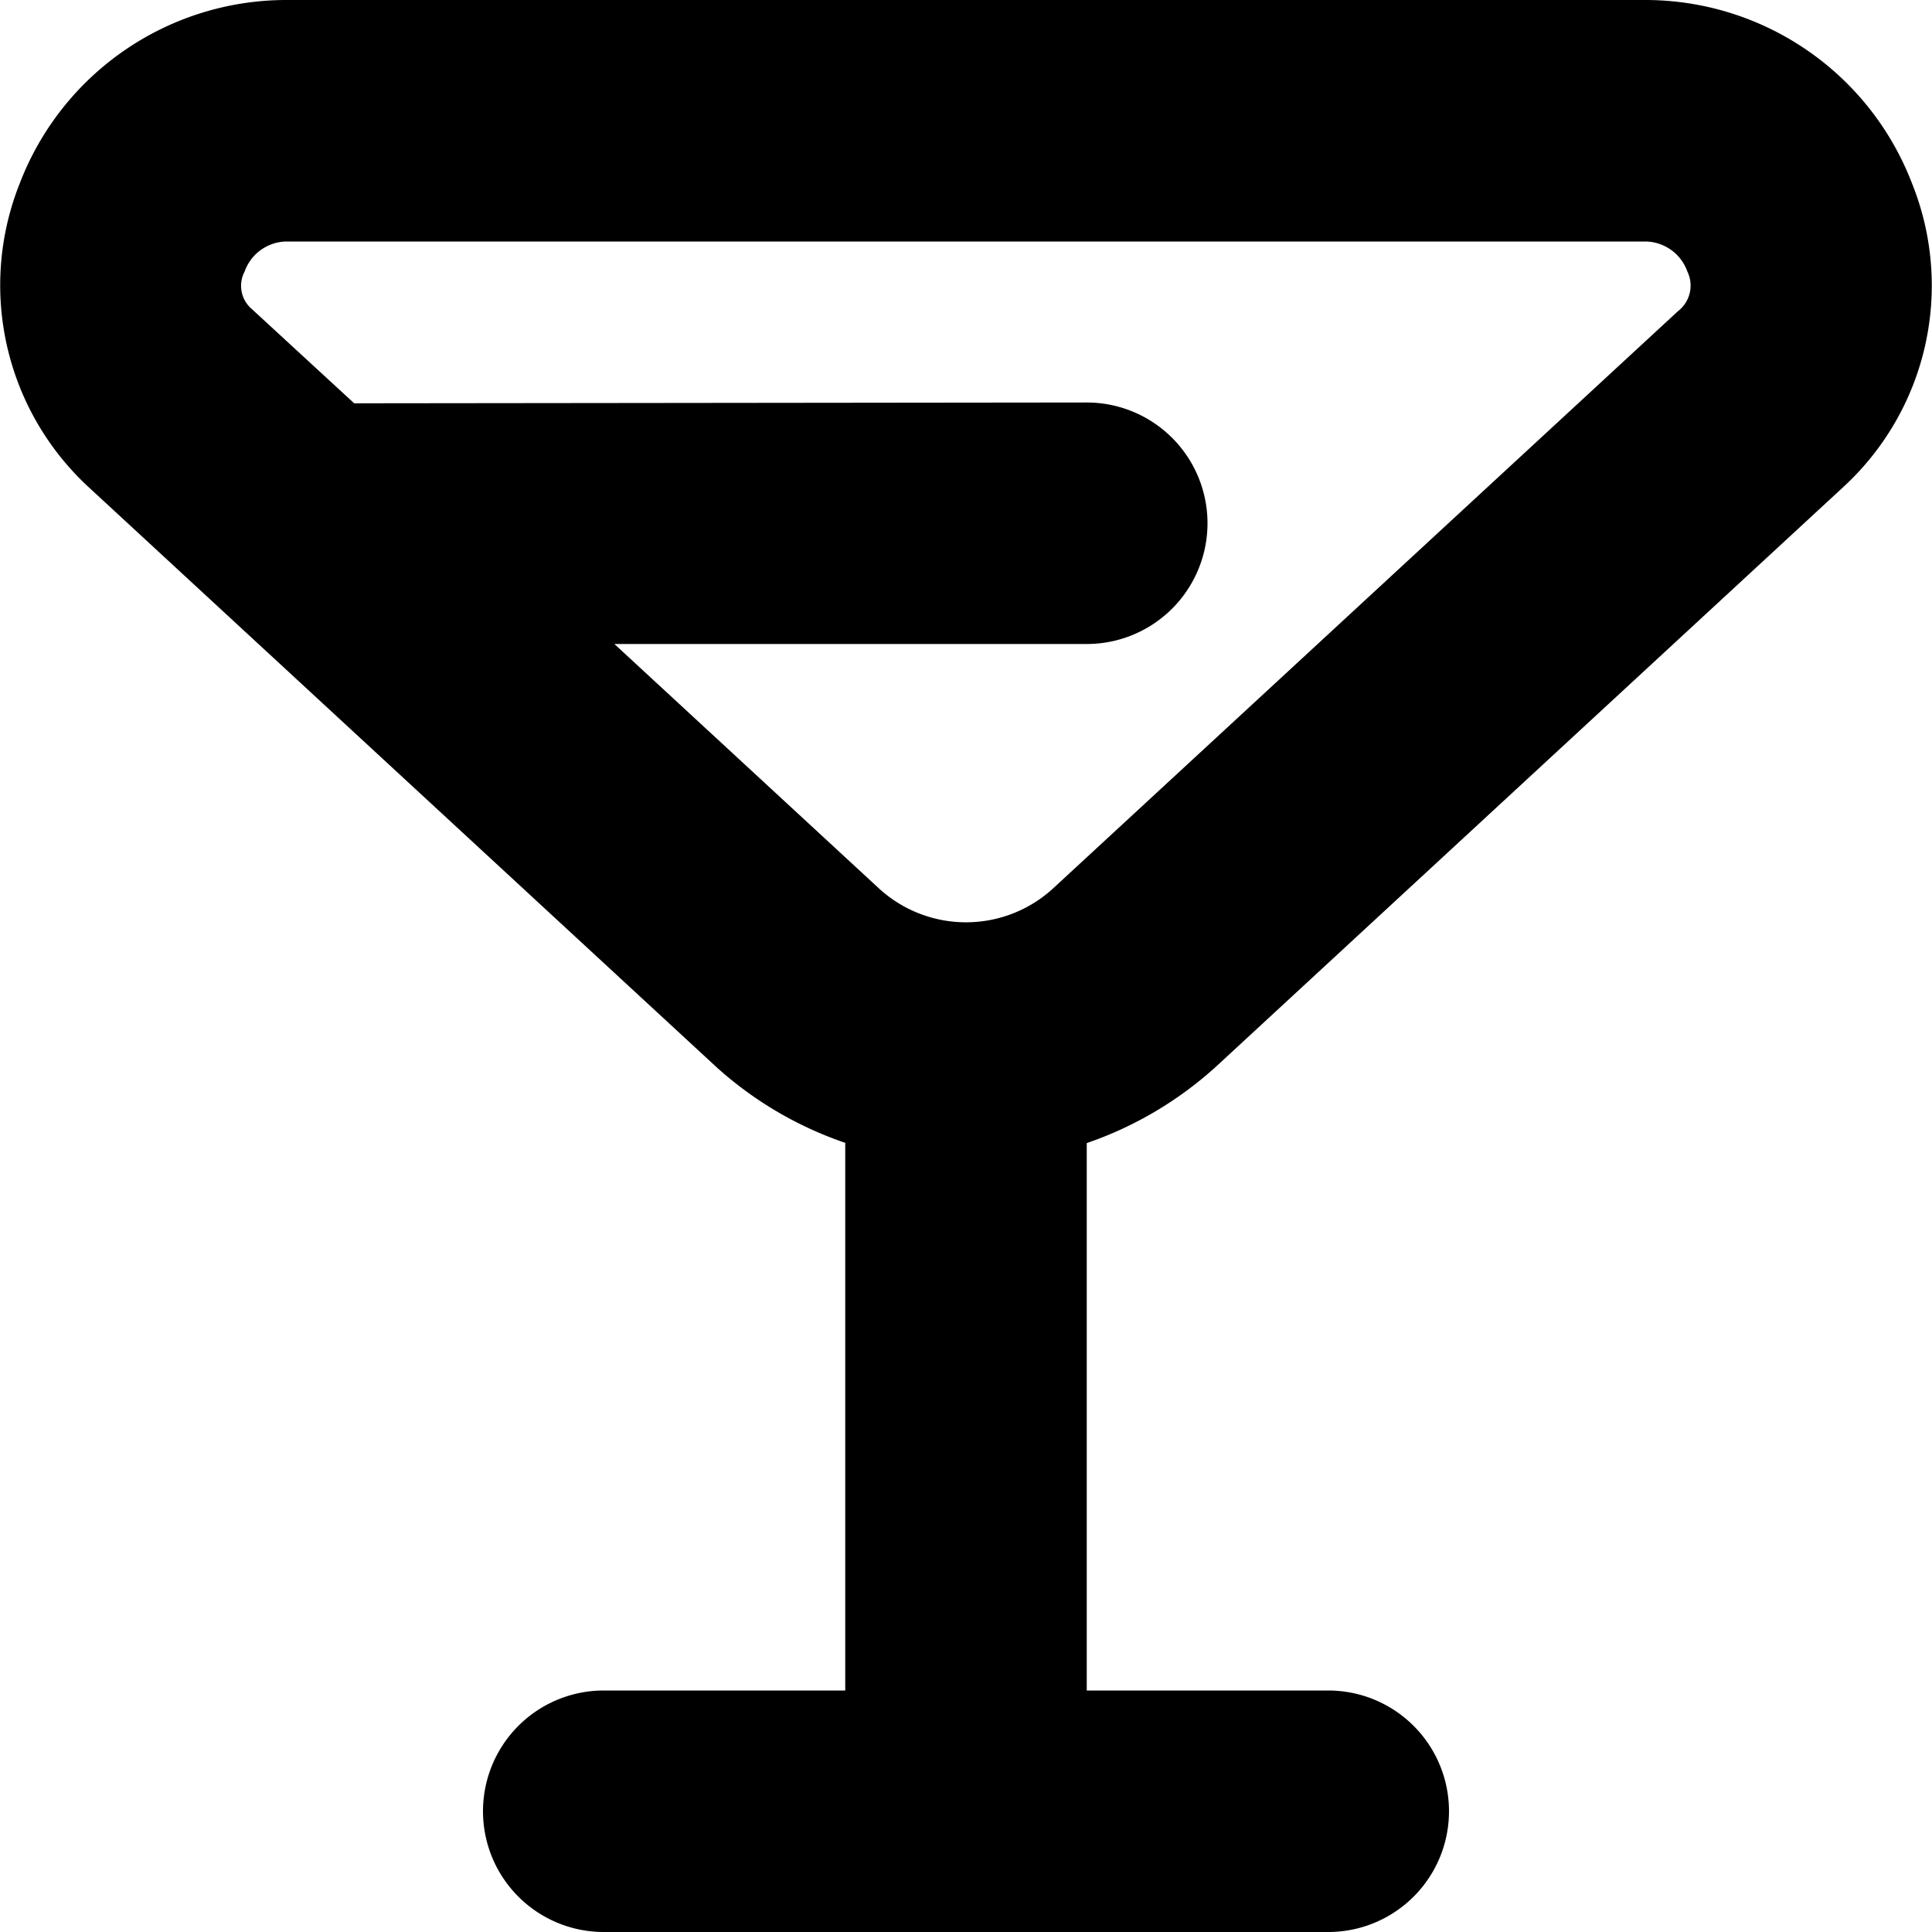
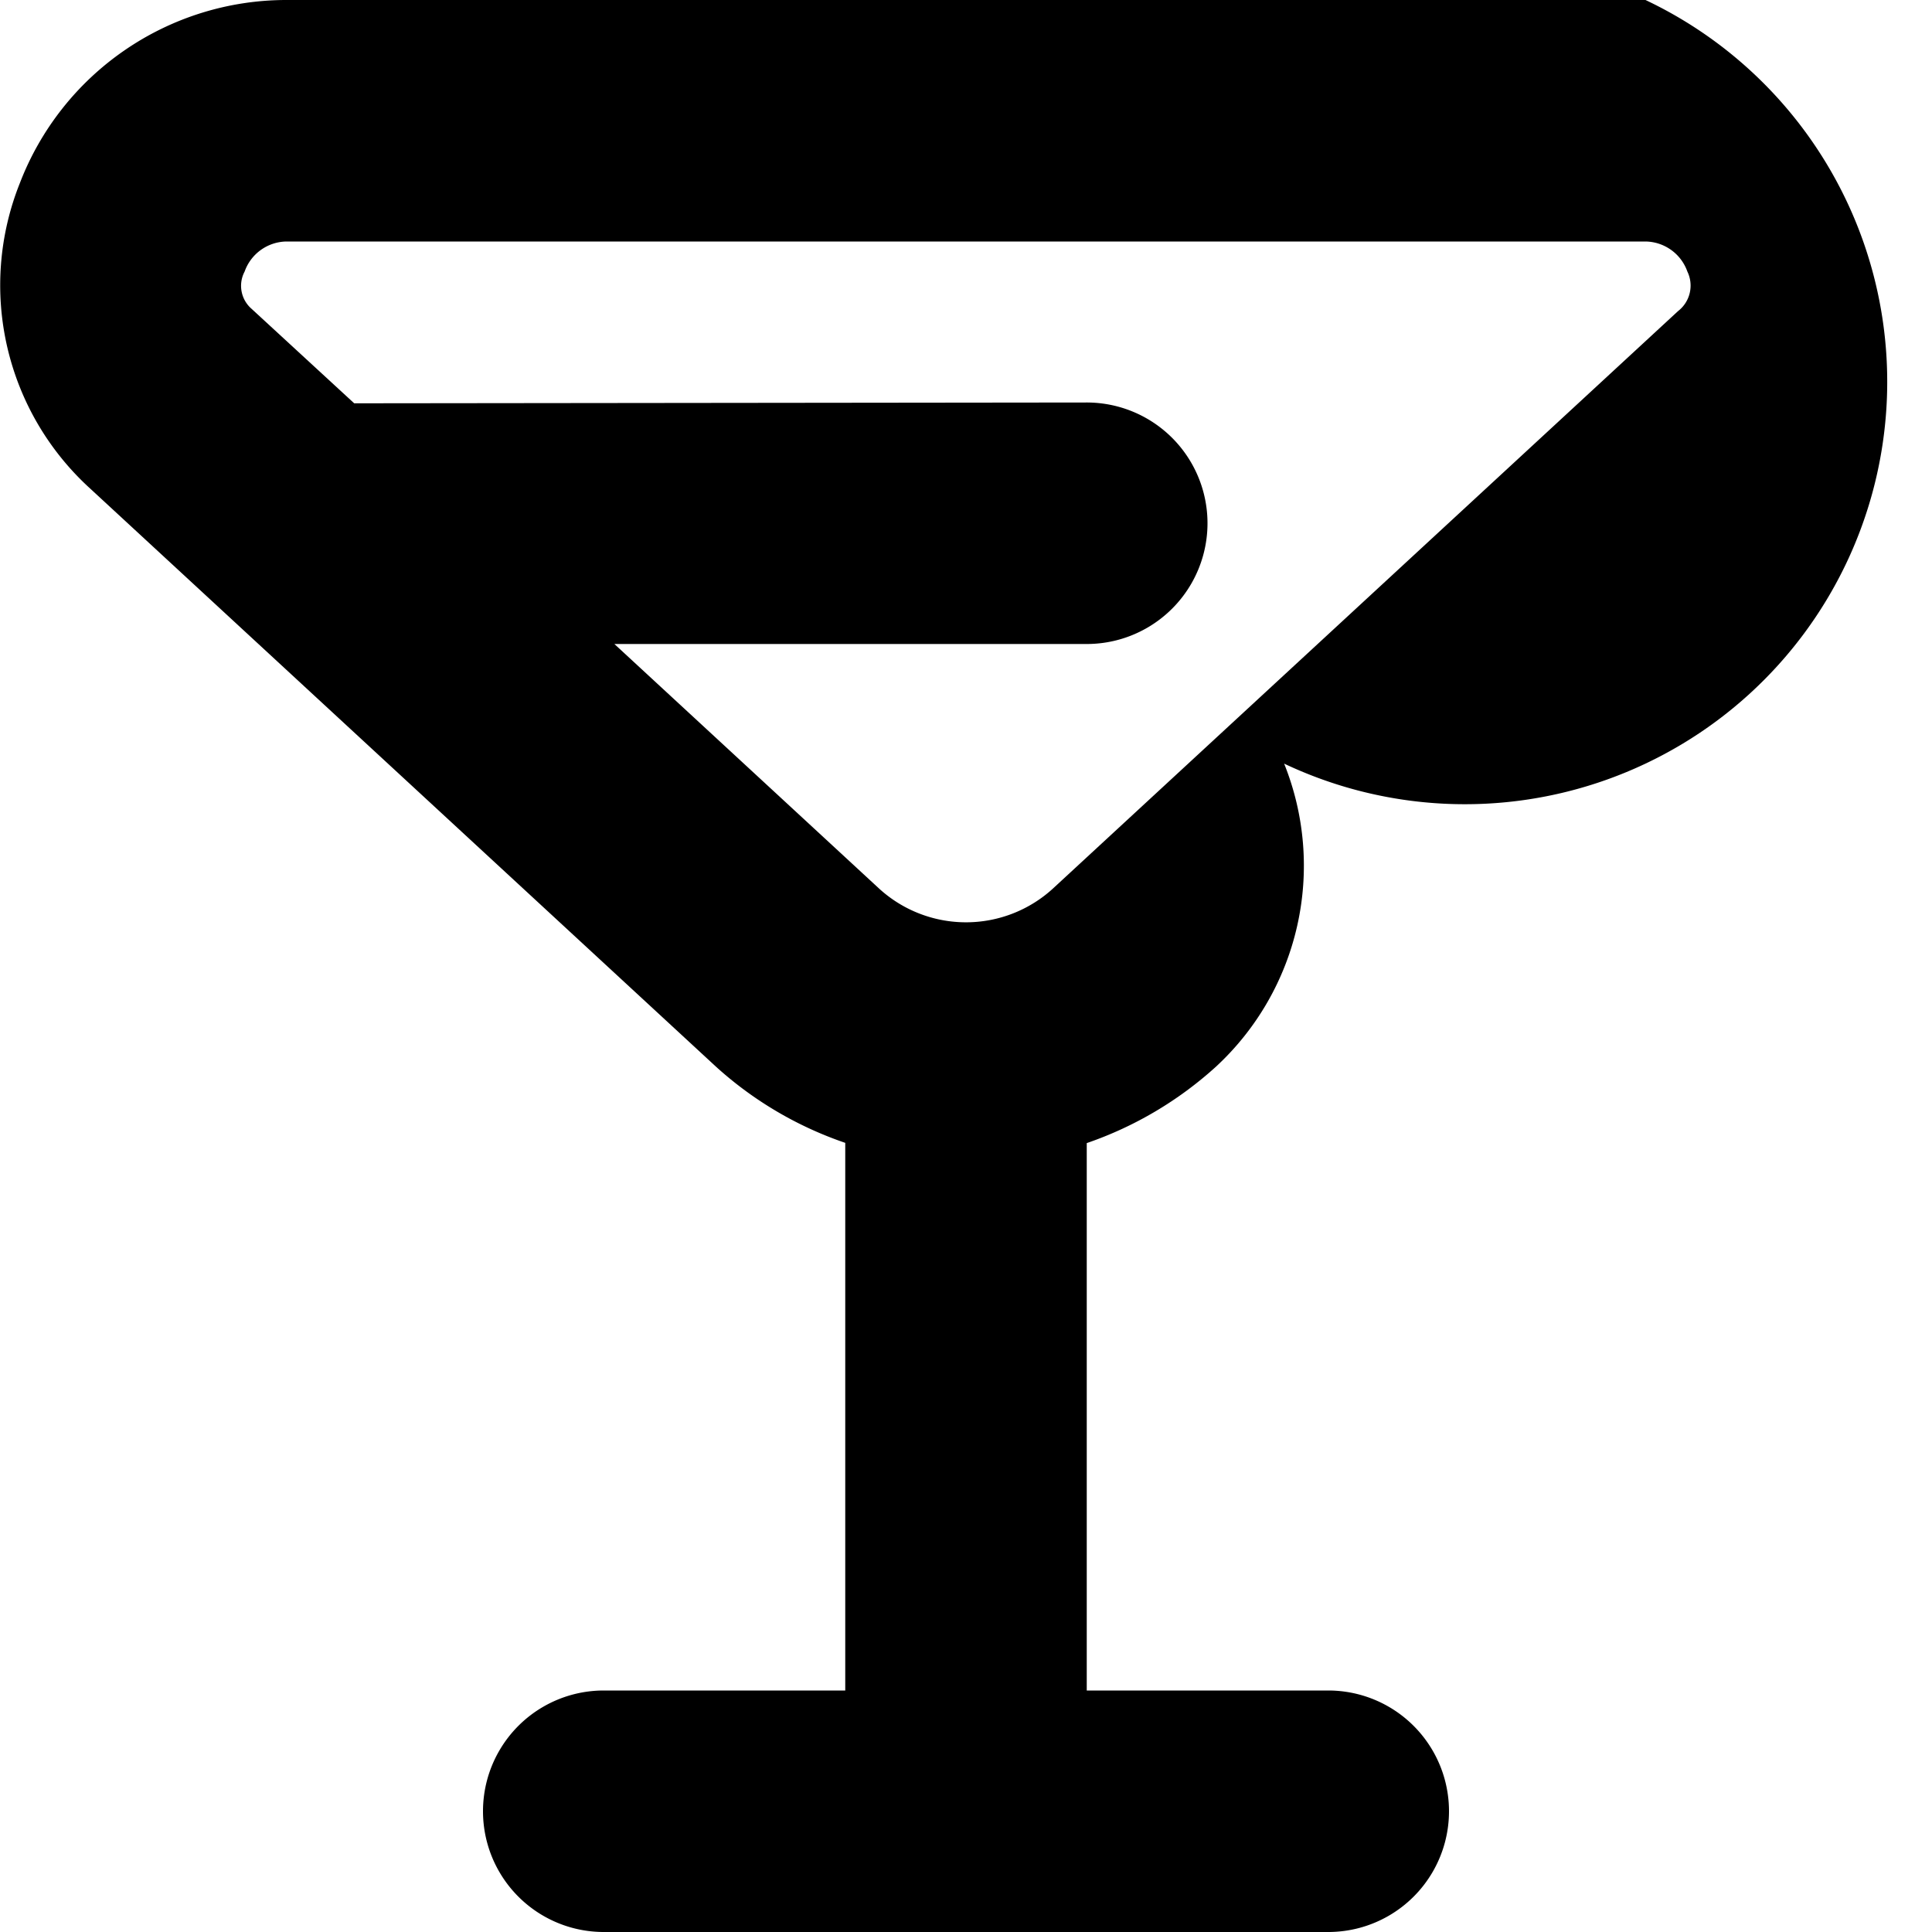
<svg xmlns="http://www.w3.org/2000/svg" id="Layer_1" data-name="Layer 1" viewBox="0 0 24 24" width="512" height="512">
-   <path d="M15.108,13.248l7.8-7.207a3.4,3.4,0,0,0,.844-3.762A3.548,3.548,0,0,0,20.441,0H3.559A3.548,3.548,0,0,0,.245,2.279a3.414,3.414,0,0,0,.874,3.789L8.9,13.256a4.6,4.6,0,0,0,1.6.941V21h-3a1.5,1.5,0,0,0,0,3h9a1.5,1.5,0,0,0,0-3h-3V14.2A4.62,4.62,0,0,0,15.108,13.248ZM7.632,8H13.5a1.5,1.5,0,0,0,0-3l-9.1.01L3.126,3.837a.378.378,0,0,1-.087-.464A.56.56,0,0,1,3.559,3H20.441a.56.56,0,0,1,.52.373.4.4,0,0,1-.115.491l-7.764,7.172a1.6,1.6,0,0,1-2.155.008Z" />
+   <path d="M15.108,13.248a3.4,3.4,0,0,0,.844-3.762A3.548,3.548,0,0,0,20.441,0H3.559A3.548,3.548,0,0,0,.245,2.279a3.414,3.414,0,0,0,.874,3.789L8.9,13.256a4.6,4.6,0,0,0,1.6.941V21h-3a1.5,1.5,0,0,0,0,3h9a1.5,1.5,0,0,0,0-3h-3V14.2A4.62,4.62,0,0,0,15.108,13.248ZM7.632,8H13.5a1.5,1.5,0,0,0,0-3l-9.1.01L3.126,3.837a.378.378,0,0,1-.087-.464A.56.56,0,0,1,3.559,3H20.441a.56.56,0,0,1,.52.373.4.4,0,0,1-.115.491l-7.764,7.172a1.6,1.6,0,0,1-2.155.008Z" />
</svg>